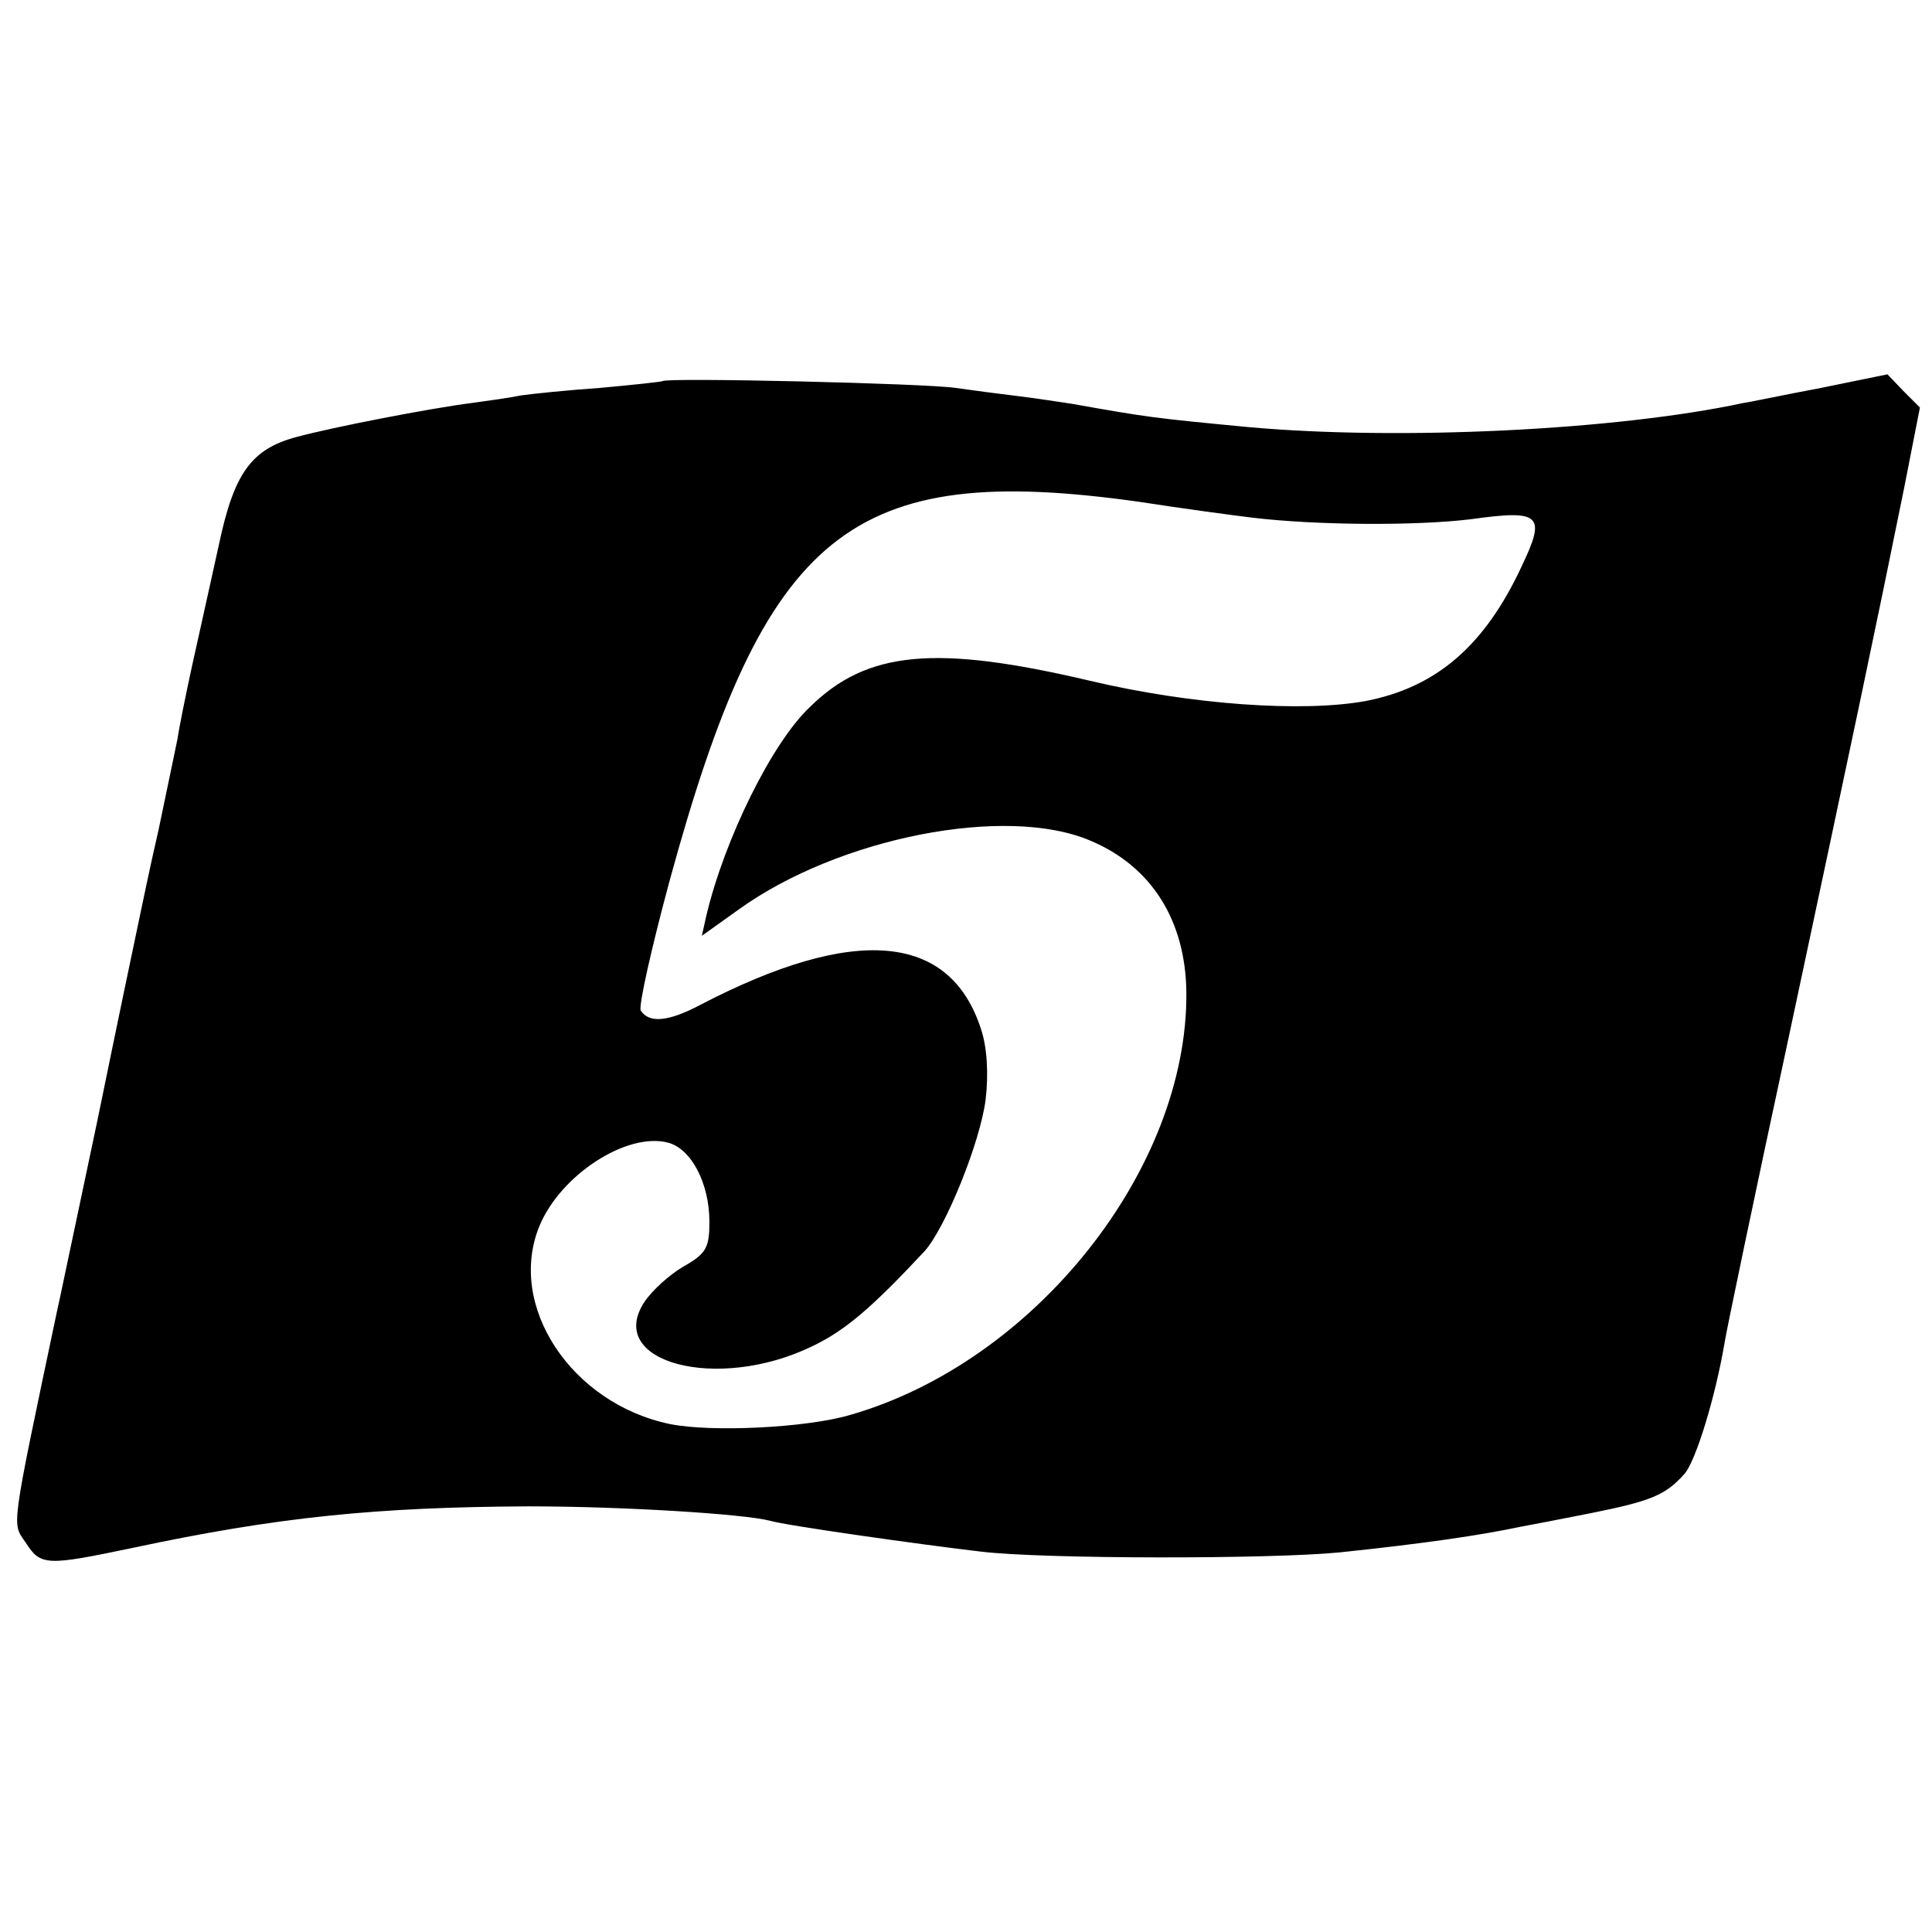
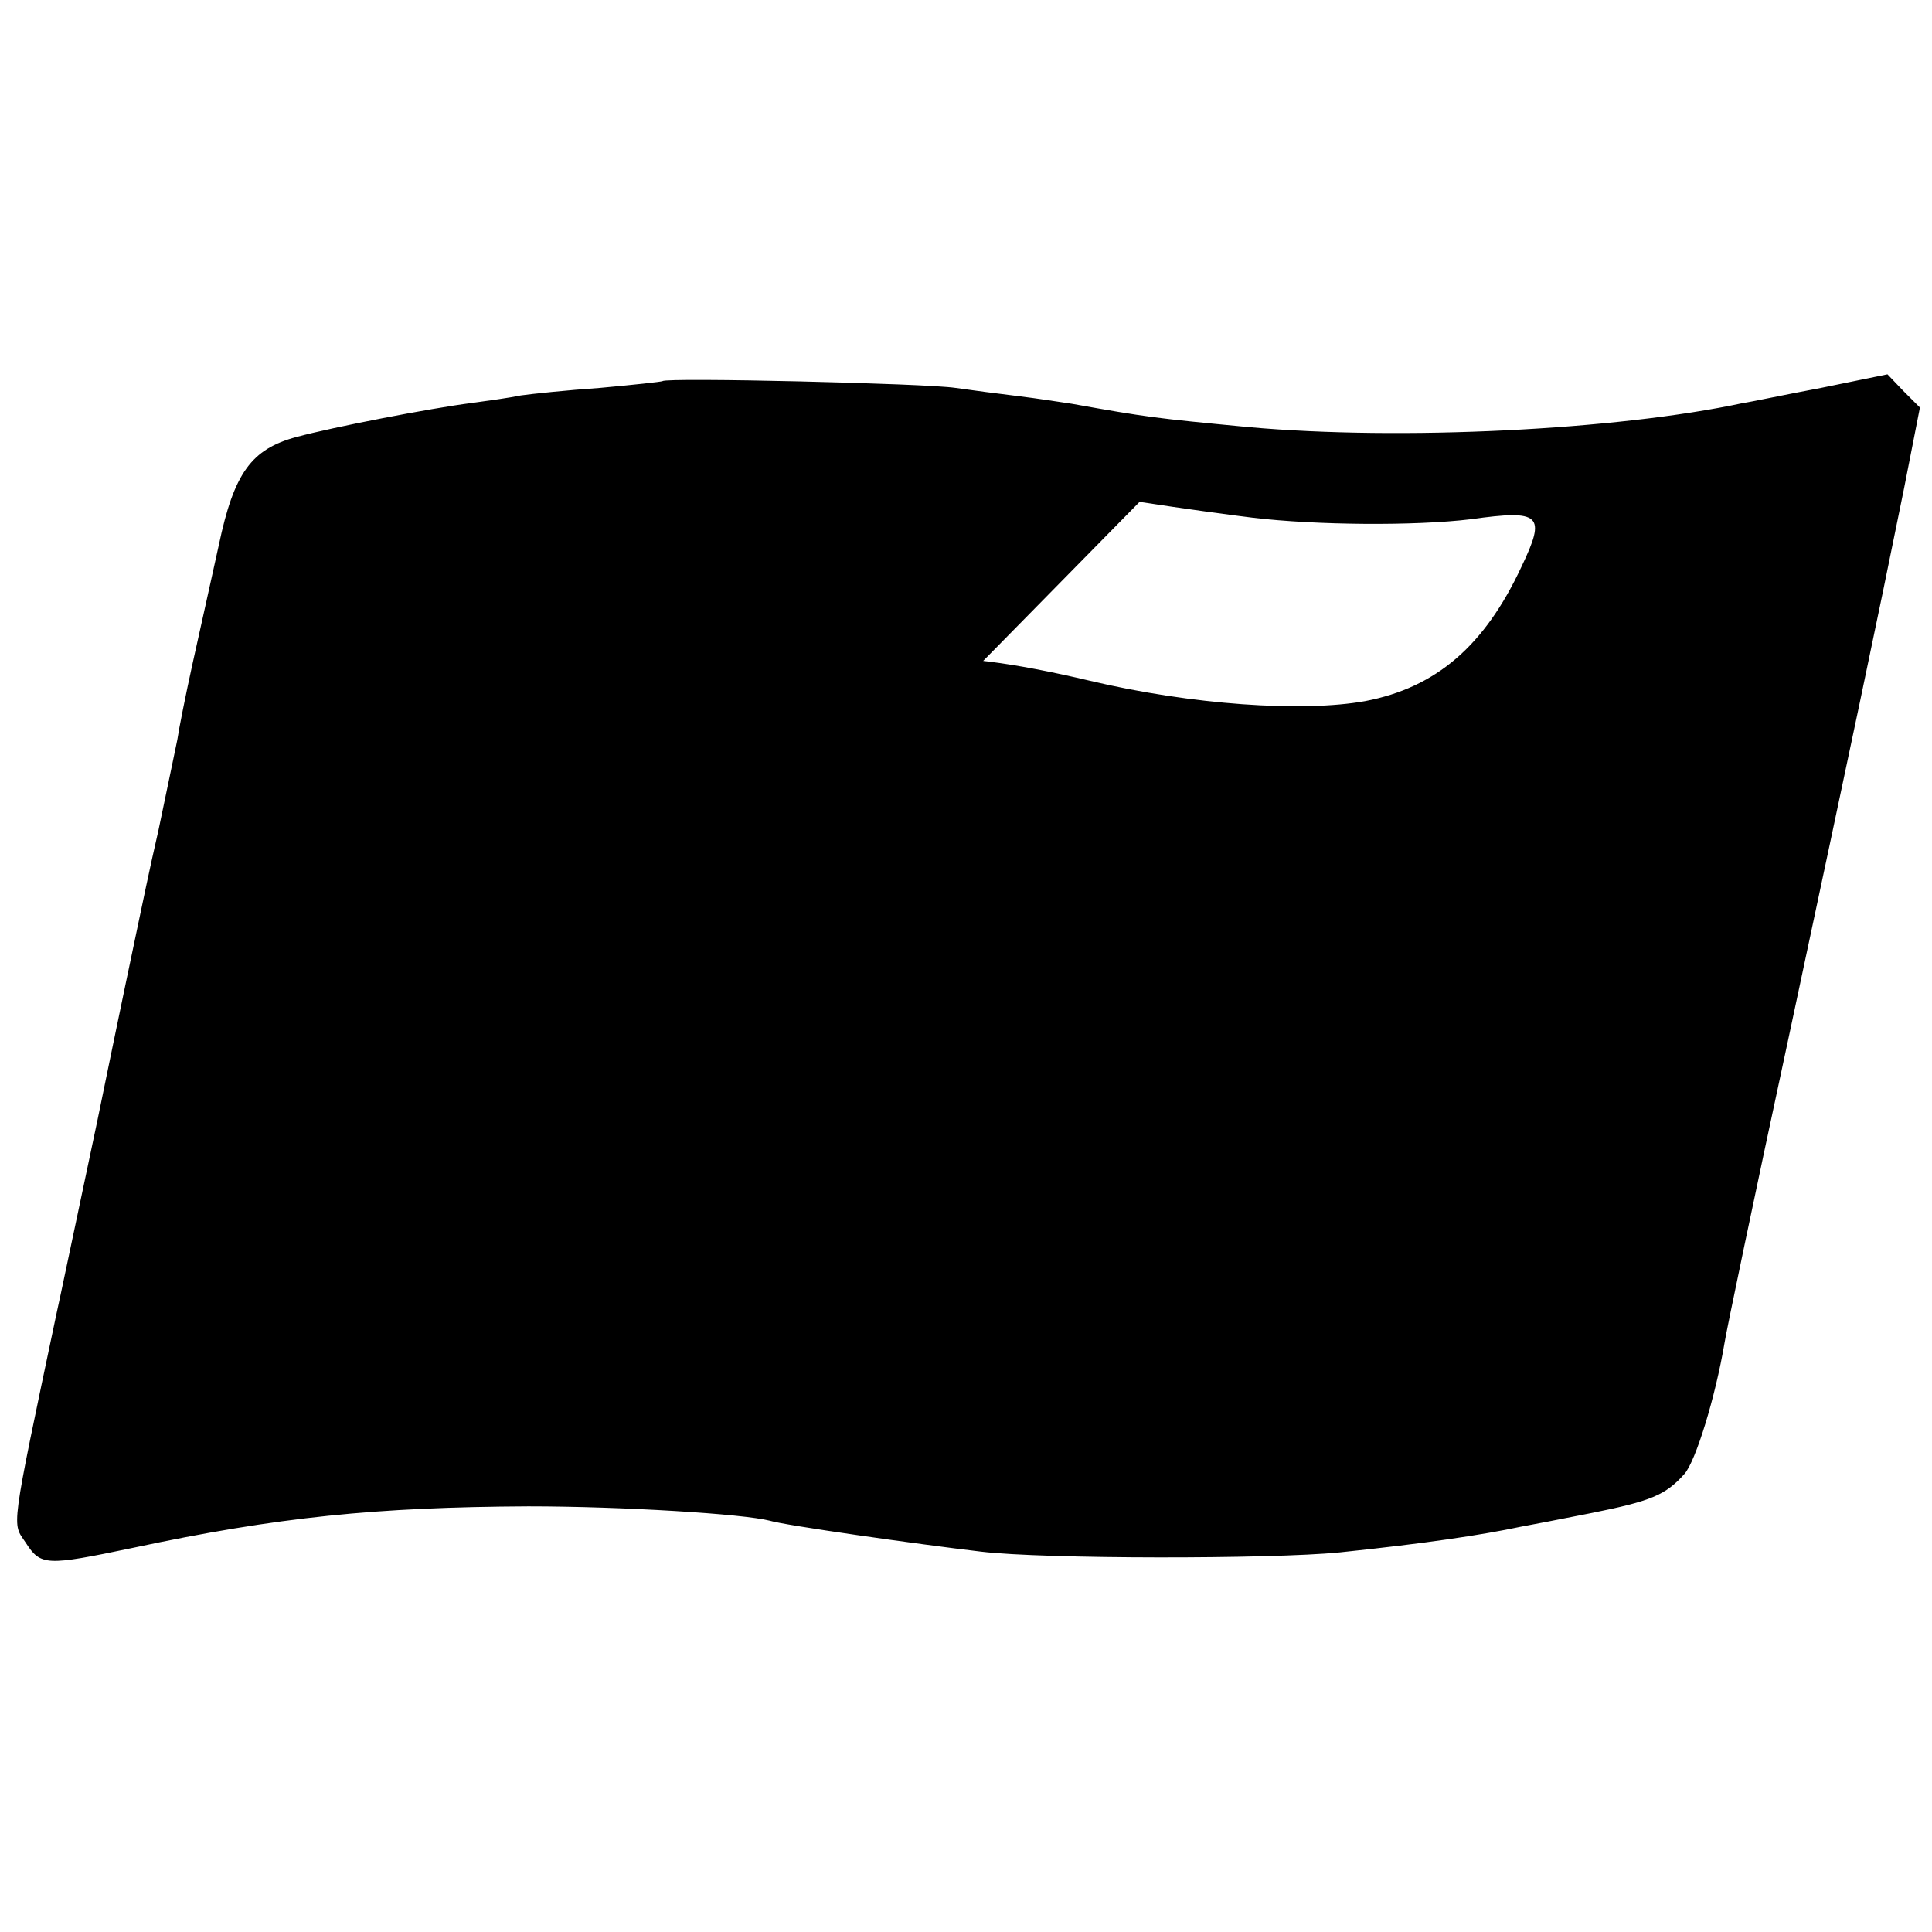
<svg xmlns="http://www.w3.org/2000/svg" version="1.0" width="256pt" height="256pt" viewBox="0 0 256 256" preserveAspectRatio="xMidYMid meet">
  <g transform="translate(0,256) scale(0.1,-0.1)" fill="#000000" stroke="none">
-     <path d="M878 2055 c-2 -1 -39 -5 -83 -9 -44 -3 -91 -8 -105 -10 -14 -3 -43 -7 -65 -10 -55 -7 -184 -32 -232 -45 -60 -16 -83 -48 -103 -143 -10 -46 -26 -117 -35 -158 -9 -41 -18 -86 -20 -100 -3 -14 -14 -68 -25 -120 -12 -52 -23 -106 -26 -120 -3 -14 -28 -133 -55 -265 -28 -132 -52 -247 -54 -255 -62 -294 -59 -277 -41 -304 20 -31 27 -31 142 -7 192 41 323 54 524 55 125 0 285 -10 320 -19 19 -6 195 -31 280 -41 84 -10 384 -10 475 -1 115 12 188 23 240 34 11 2 53 10 93 18 80 16 99 24 124 52 15 17 41 102 53 173 2 14 40 196 85 405 84 394 116 545 153 728 l21 107 -22 22 -21 22 -88 -18 c-48 -9 -95 -19 -103 -20 -168 -36 -454 -50 -655 -32 -126 12 -134 13 -235 31 -14 2 -45 7 -70 10 -25 3 -63 8 -84 11 -39 6 -383 14 -388 9z m632 -160 c58 -9 125 -18 150 -21 84 -10 215 -11 289 -2 93 13 100 6 67 -63 -49 -105 -113 -160 -207 -178 -83 -15 -230 -5 -365 27 -204 48 -295 40 -371 -35 -50 -47 -113 -175 -137 -276 l-6 -27 49 35 c132 95 354 139 466 91 81 -34 126 -106 127 -201 2 -234 -201 -490 -446 -560 -58 -17 -183 -23 -238 -12 -131 27 -217 157 -173 263 28 67 115 124 170 110 31 -8 55 -54 55 -105 0 -34 -4 -42 -34 -59 -19 -11 -42 -32 -52 -47 -53 -80 96 -120 222 -59 44 21 79 51 149 126 28 31 74 145 81 201 4 34 2 69 -6 93 -41 128 -168 139 -373 32 -42 -22 -67 -24 -78 -7 -3 6 14 82 38 171 127 466 240 557 623 503z" />
+     <path d="M878 2055 c-2 -1 -39 -5 -83 -9 -44 -3 -91 -8 -105 -10 -14 -3 -43 -7 -65 -10 -55 -7 -184 -32 -232 -45 -60 -16 -83 -48 -103 -143 -10 -46 -26 -117 -35 -158 -9 -41 -18 -86 -20 -100 -3 -14 -14 -68 -25 -120 -12 -52 -23 -106 -26 -120 -3 -14 -28 -133 -55 -265 -28 -132 -52 -247 -54 -255 -62 -294 -59 -277 -41 -304 20 -31 27 -31 142 -7 192 41 323 54 524 55 125 0 285 -10 320 -19 19 -6 195 -31 280 -41 84 -10 384 -10 475 -1 115 12 188 23 240 34 11 2 53 10 93 18 80 16 99 24 124 52 15 17 41 102 53 173 2 14 40 196 85 405 84 394 116 545 153 728 l21 107 -22 22 -21 22 -88 -18 c-48 -9 -95 -19 -103 -20 -168 -36 -454 -50 -655 -32 -126 12 -134 13 -235 31 -14 2 -45 7 -70 10 -25 3 -63 8 -84 11 -39 6 -383 14 -388 9z m632 -160 c58 -9 125 -18 150 -21 84 -10 215 -11 289 -2 93 13 100 6 67 -63 -49 -105 -113 -160 -207 -178 -83 -15 -230 -5 -365 27 -204 48 -295 40 -371 -35 -50 -47 -113 -175 -137 -276 l-6 -27 49 35 z" />
  </g>
</svg>